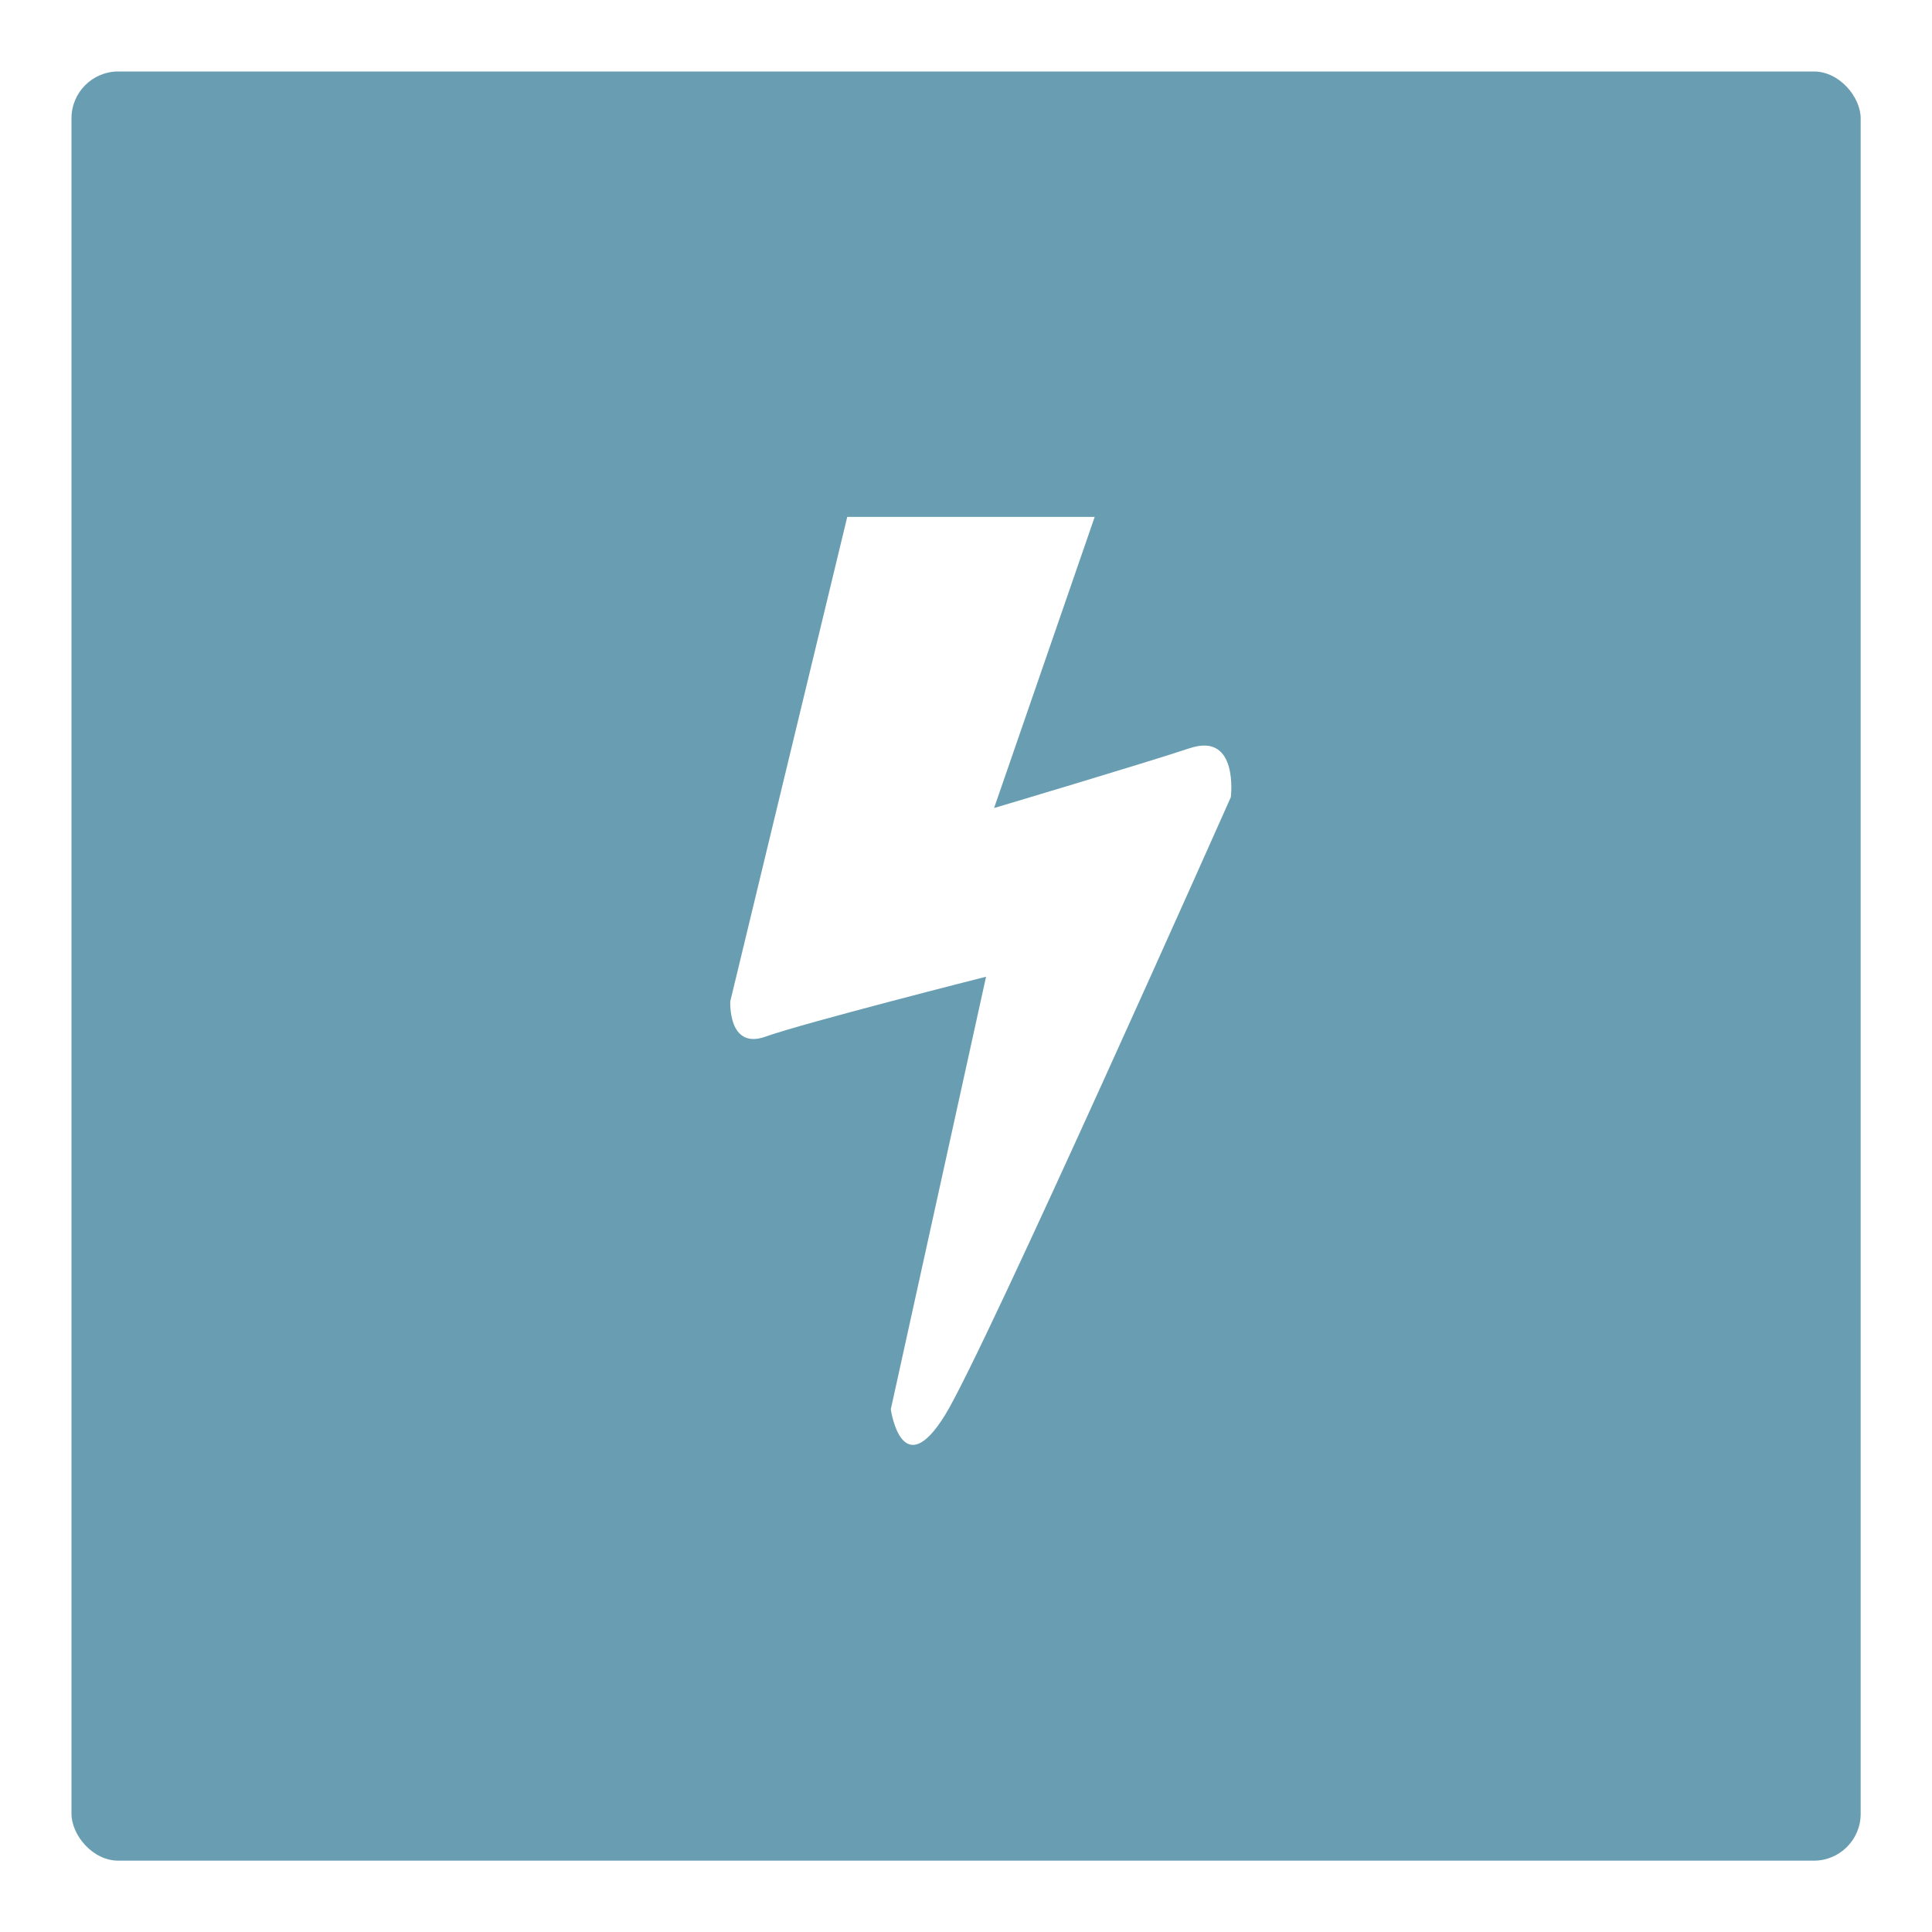
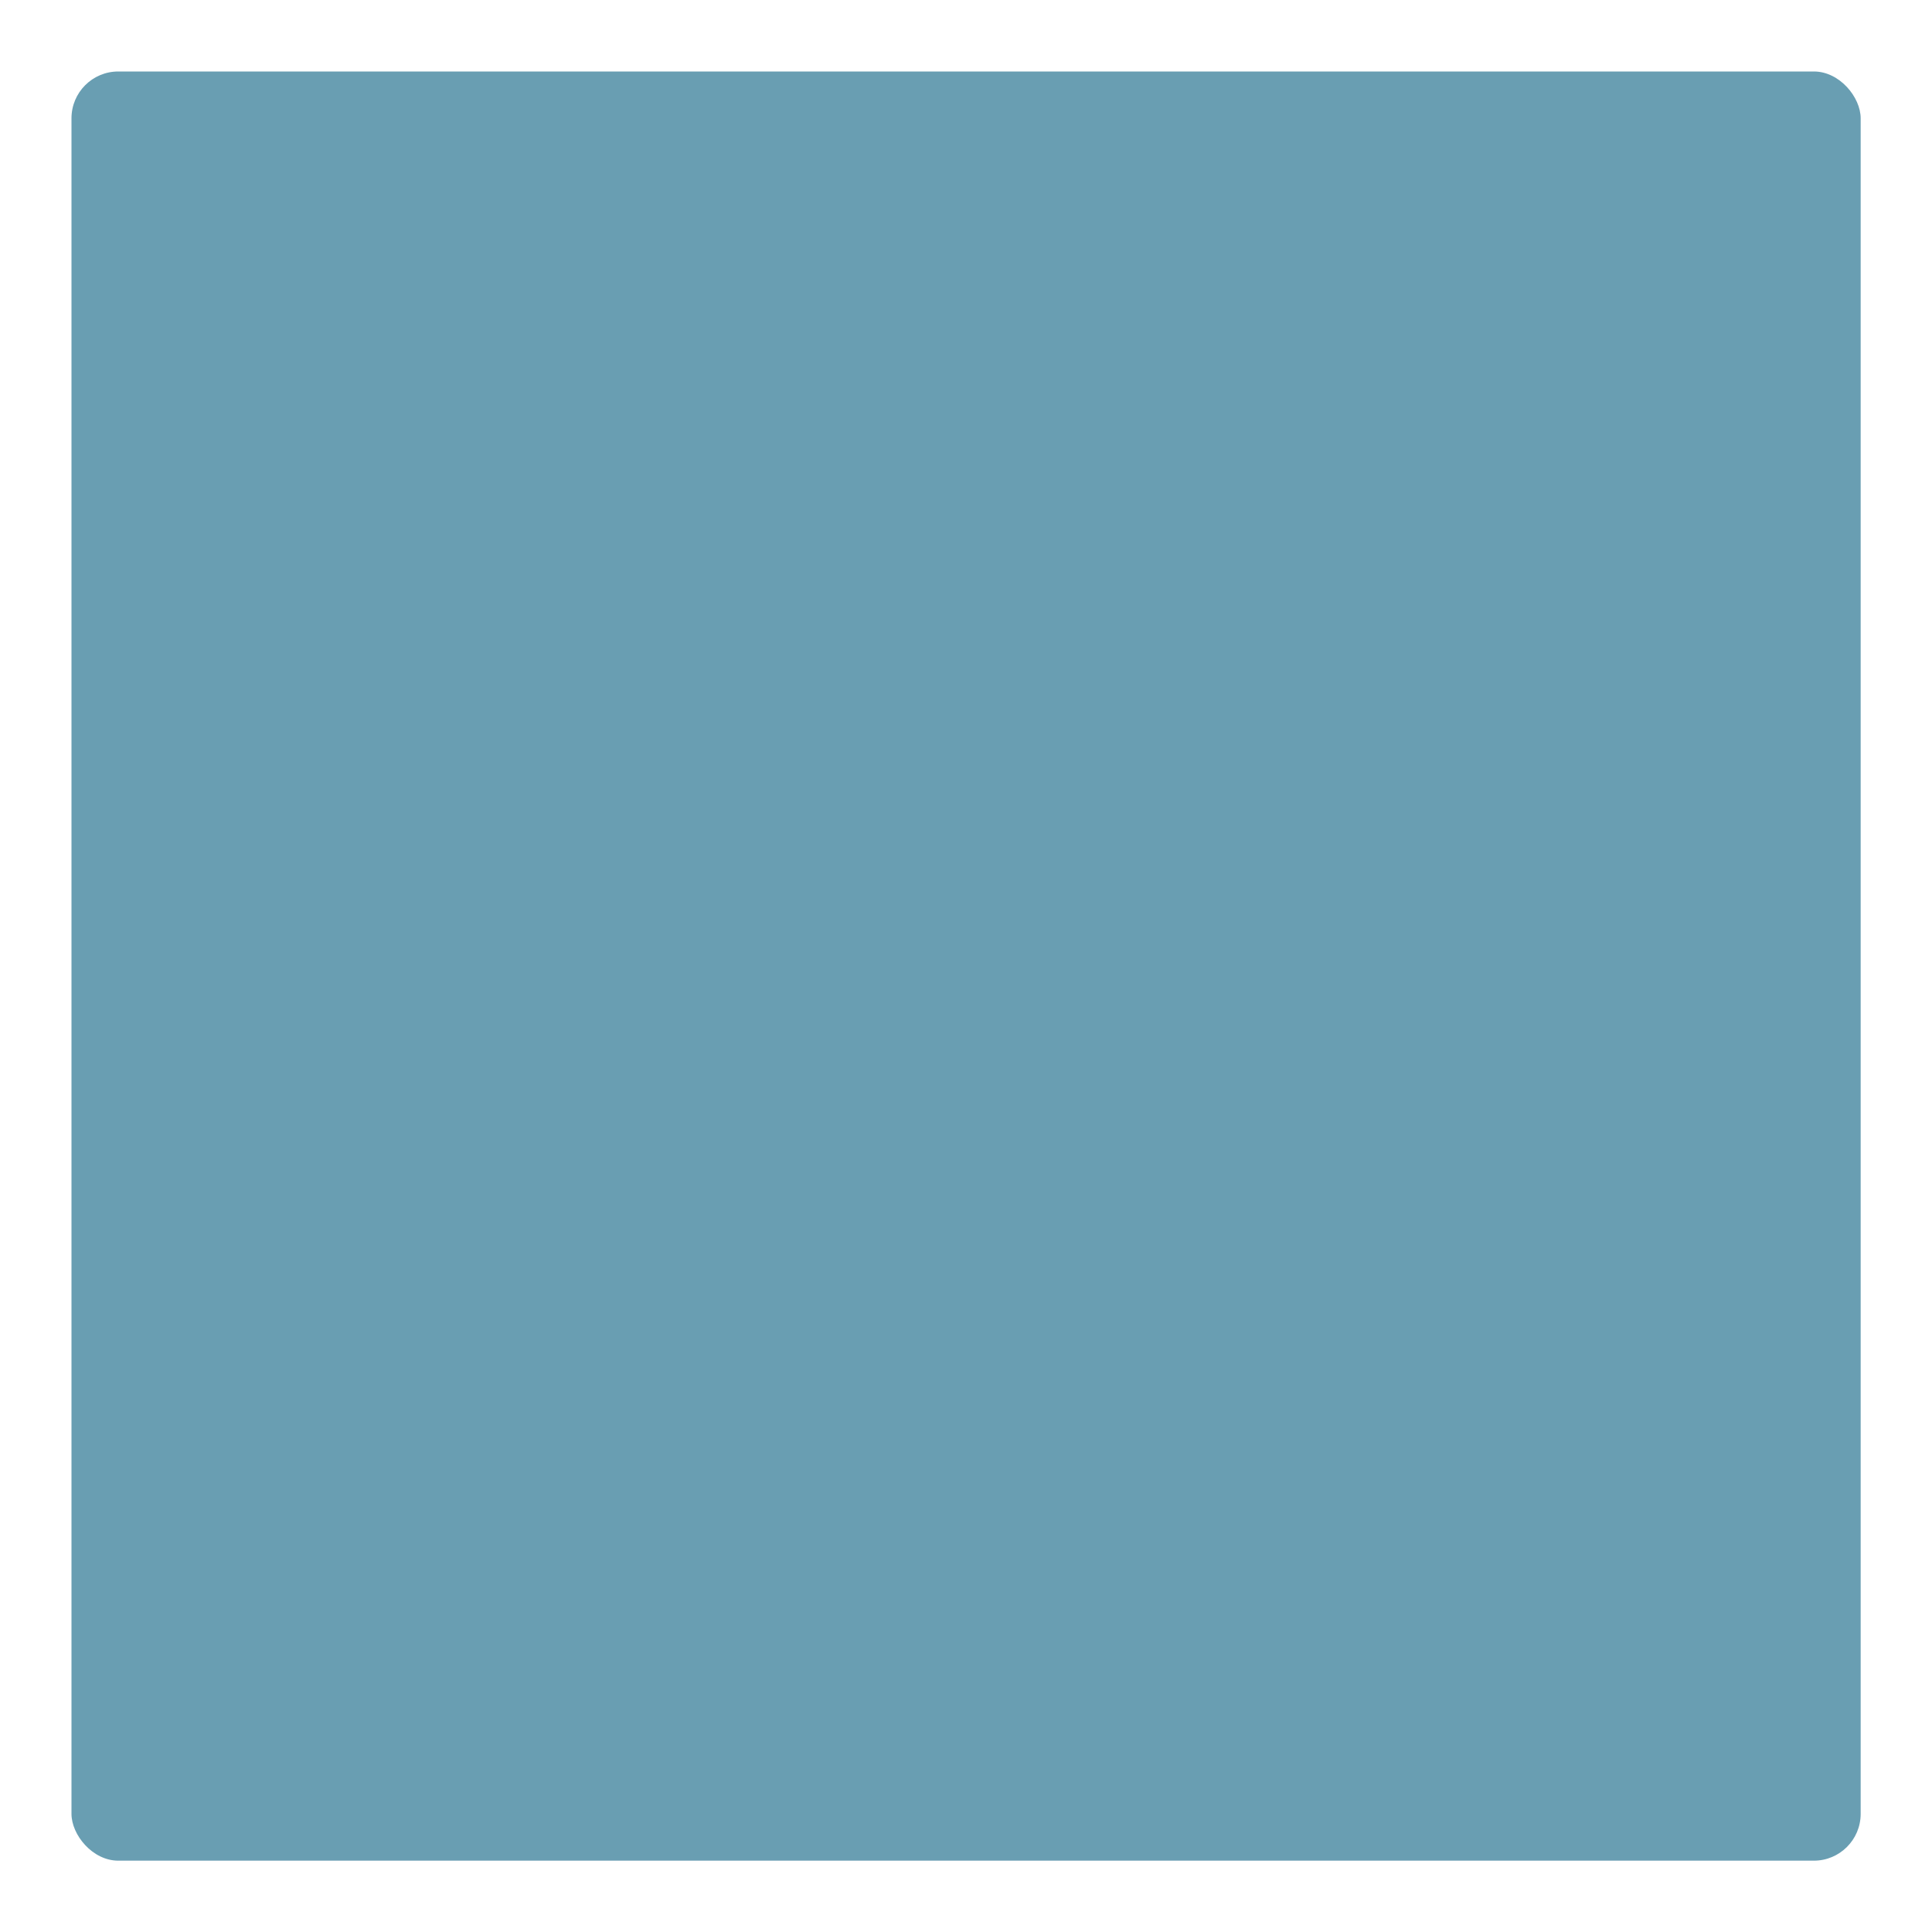
<svg xmlns="http://www.w3.org/2000/svg" id="Layer_2" data-name="Layer 2" viewBox="0 0 130 130">
  <defs>
    <style>
      .cls-1 {
        fill: #fff;
        filter: url(#drop-shadow-1);
      }

      .cls-1, .cls-2 {
        stroke-width: 0px;
      }

      .cls-2 {
        fill: #699eb2;
      }
    </style>
    <filter id="drop-shadow-1" filterUnits="userSpaceOnUse">
      <feOffset dx="1" dy="1" />
      <feGaussianBlur result="blur" stdDeviation="1" />
      <feFlood flood-color="#000" flood-opacity=".3" />
      <feComposite in2="blur" operator="in" />
      <feComposite in="SourceGraphic" />
    </filter>
  </defs>
  <rect class="cls-2" x="4.81" y="4.81" width="120.39" height="120.39" rx="3.15" ry="3.15" />
-   <path class="cls-1" d="M72.67,33.78h-16.66l-7.87,32.59s-.18,3.3,2.38,2.38,14.83-4.03,14.83-4.03l-6.41,29.11s.73,5.13,3.66.37c2.7-4.39,19.22-41.56,19.22-41.56,0,0,.55-4.39-2.75-3.3s-13.18,4.03-13.18,4.03l6.77-19.59Z" />
</svg>